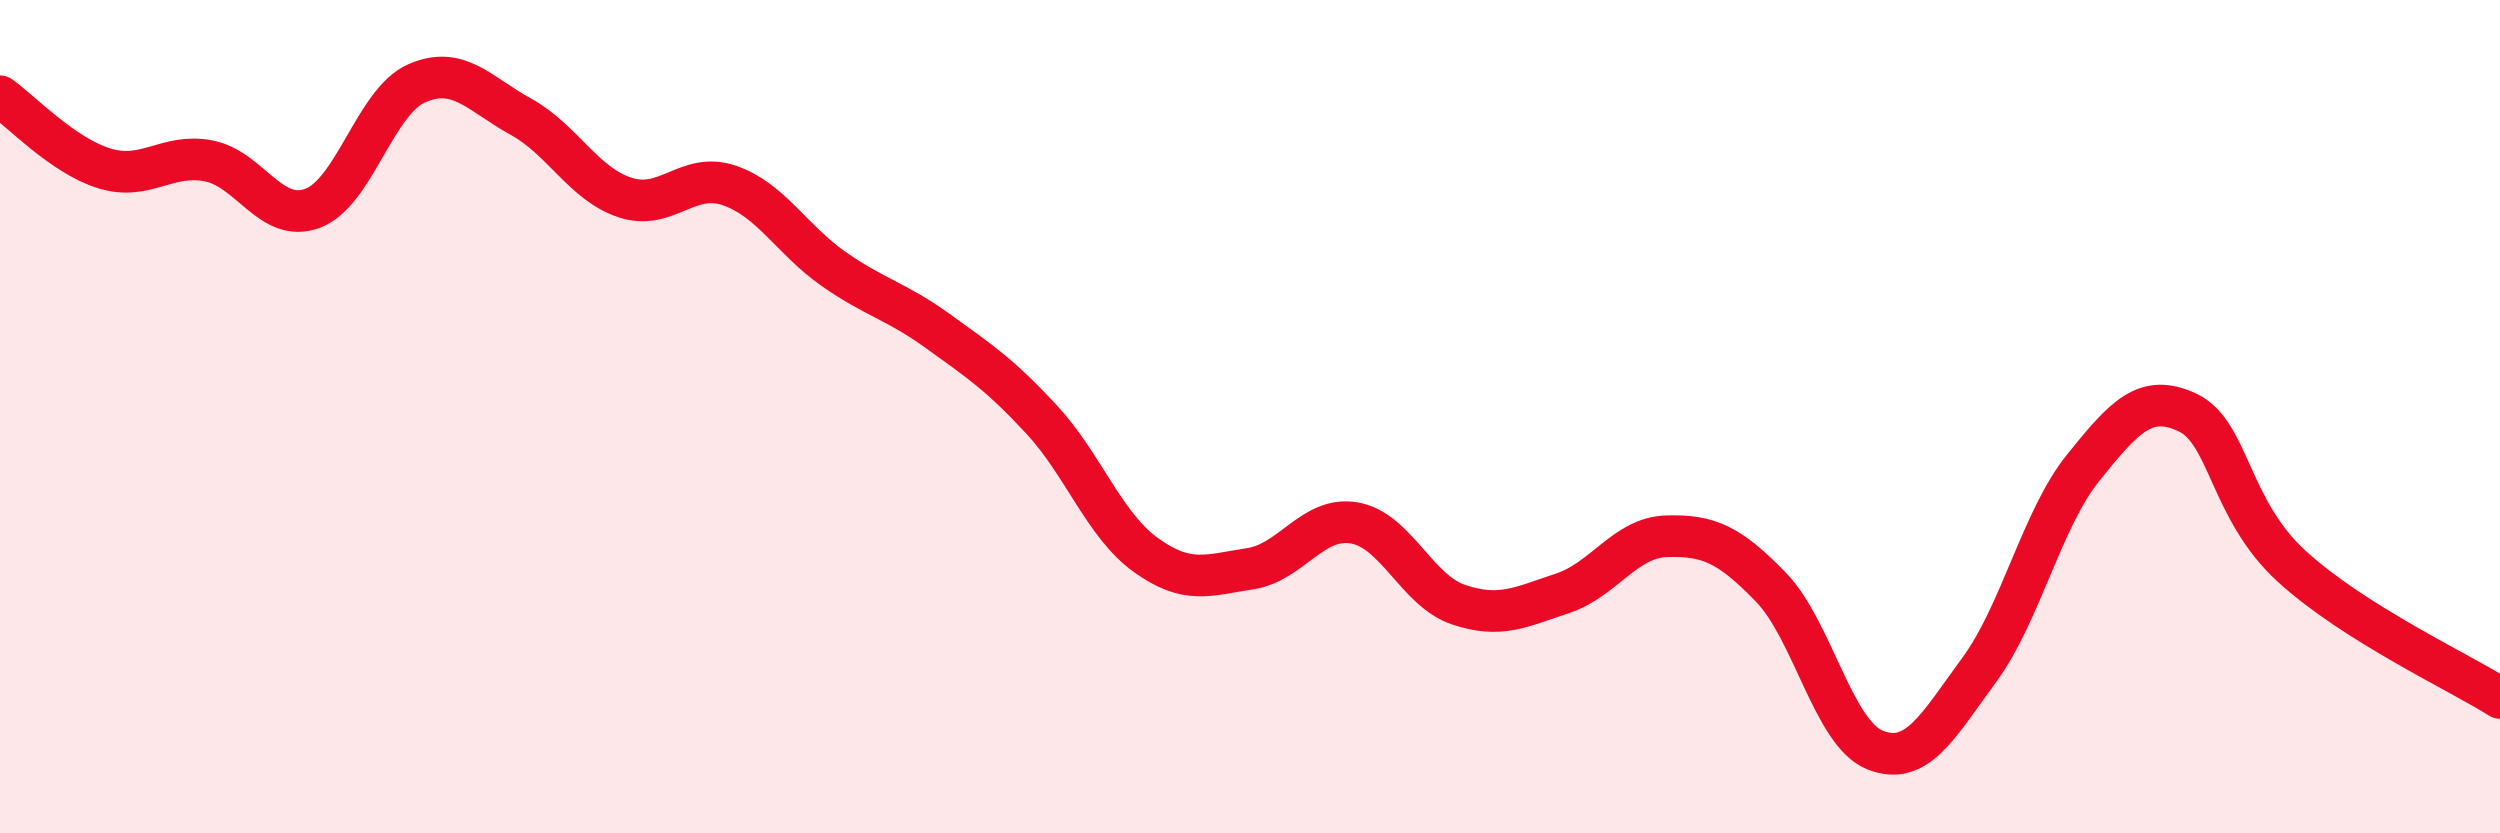
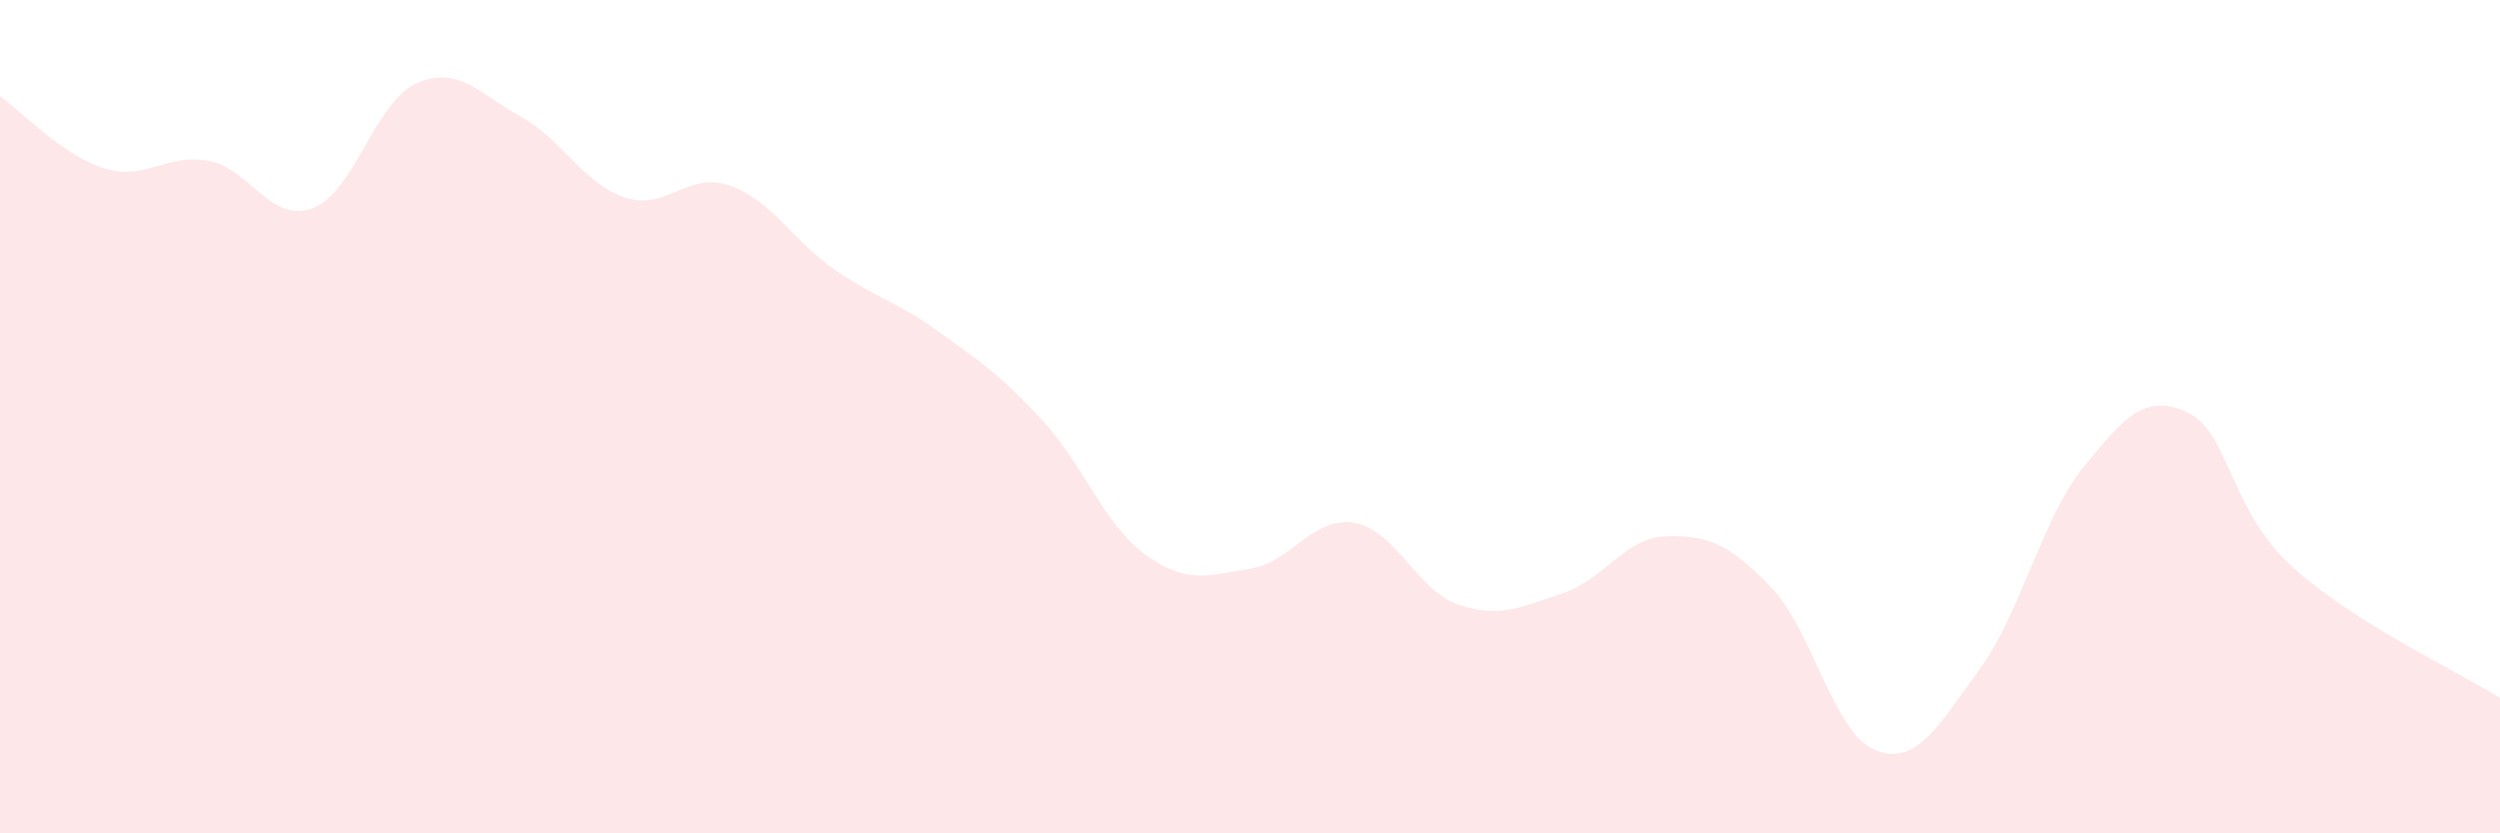
<svg xmlns="http://www.w3.org/2000/svg" width="60" height="20" viewBox="0 0 60 20">
  <path d="M 0,2.31 C 0.5,2.66 1.5,3.73 2.5,4.04 C 3.5,4.35 4,3.67 5,3.86 C 6,4.05 6.5,5.37 7.5,5 C 8.5,4.63 9,2.44 10,2 C 11,1.56 11.5,2.25 12.5,2.8 C 13.5,3.35 14,4.41 15,4.74 C 16,5.07 16.5,4.11 17.5,4.45 C 18.5,4.79 19,5.75 20,6.45 C 21,7.15 21.5,7.22 22.5,7.94 C 23.5,8.66 24,8.99 25,10.07 C 26,11.15 26.5,12.6 27.5,13.32 C 28.5,14.04 29,13.8 30,13.65 C 31,13.5 31.5,12.38 32.5,12.55 C 33.5,12.72 34,14.17 35,14.51 C 36,14.85 36.5,14.57 37.5,14.24 C 38.5,13.91 39,12.9 40,12.87 C 41,12.84 41.5,13.06 42.5,14.09 C 43.5,15.12 44,17.6 45,18 C 46,18.4 46.5,17.44 47.5,16.08 C 48.5,14.72 49,12.46 50,11.22 C 51,9.98 51.5,9.43 52.5,9.9 C 53.5,10.37 53.5,12.22 55,13.59 C 56.5,14.96 59,16.12 60,16.75L60 20L0 20Z" fill="#EB0A25" opacity="0.1" stroke-linecap="round" stroke-linejoin="round" />
-   <path d="M 0,2.31 C 0.5,2.66 1.5,3.73 2.5,4.04 C 3.5,4.35 4,3.67 5,3.86 C 6,4.05 6.5,5.37 7.5,5 C 8.5,4.63 9,2.44 10,2 C 11,1.56 11.5,2.25 12.5,2.8 C 13.5,3.35 14,4.41 15,4.74 C 16,5.07 16.5,4.11 17.5,4.45 C 18.5,4.79 19,5.75 20,6.45 C 21,7.15 21.5,7.22 22.5,7.94 C 23.5,8.66 24,8.99 25,10.07 C 26,11.15 26.5,12.6 27.5,13.32 C 28.5,14.04 29,13.8 30,13.65 C 31,13.5 31.5,12.38 32.5,12.55 C 33.5,12.72 34,14.17 35,14.51 C 36,14.85 36.5,14.57 37.5,14.24 C 38.5,13.91 39,12.9 40,12.87 C 41,12.84 41.5,13.06 42.5,14.09 C 43.5,15.12 44,17.6 45,18 C 46,18.4 46.5,17.44 47.5,16.08 C 48.5,14.72 49,12.46 50,11.22 C 51,9.98 51.5,9.43 52.5,9.9 C 53.5,10.37 53.5,12.22 55,13.59 C 56.5,14.96 59,16.12 60,16.75" stroke="#EB0A25" stroke-width="1" fill="none" stroke-linecap="round" stroke-linejoin="round" />
</svg>